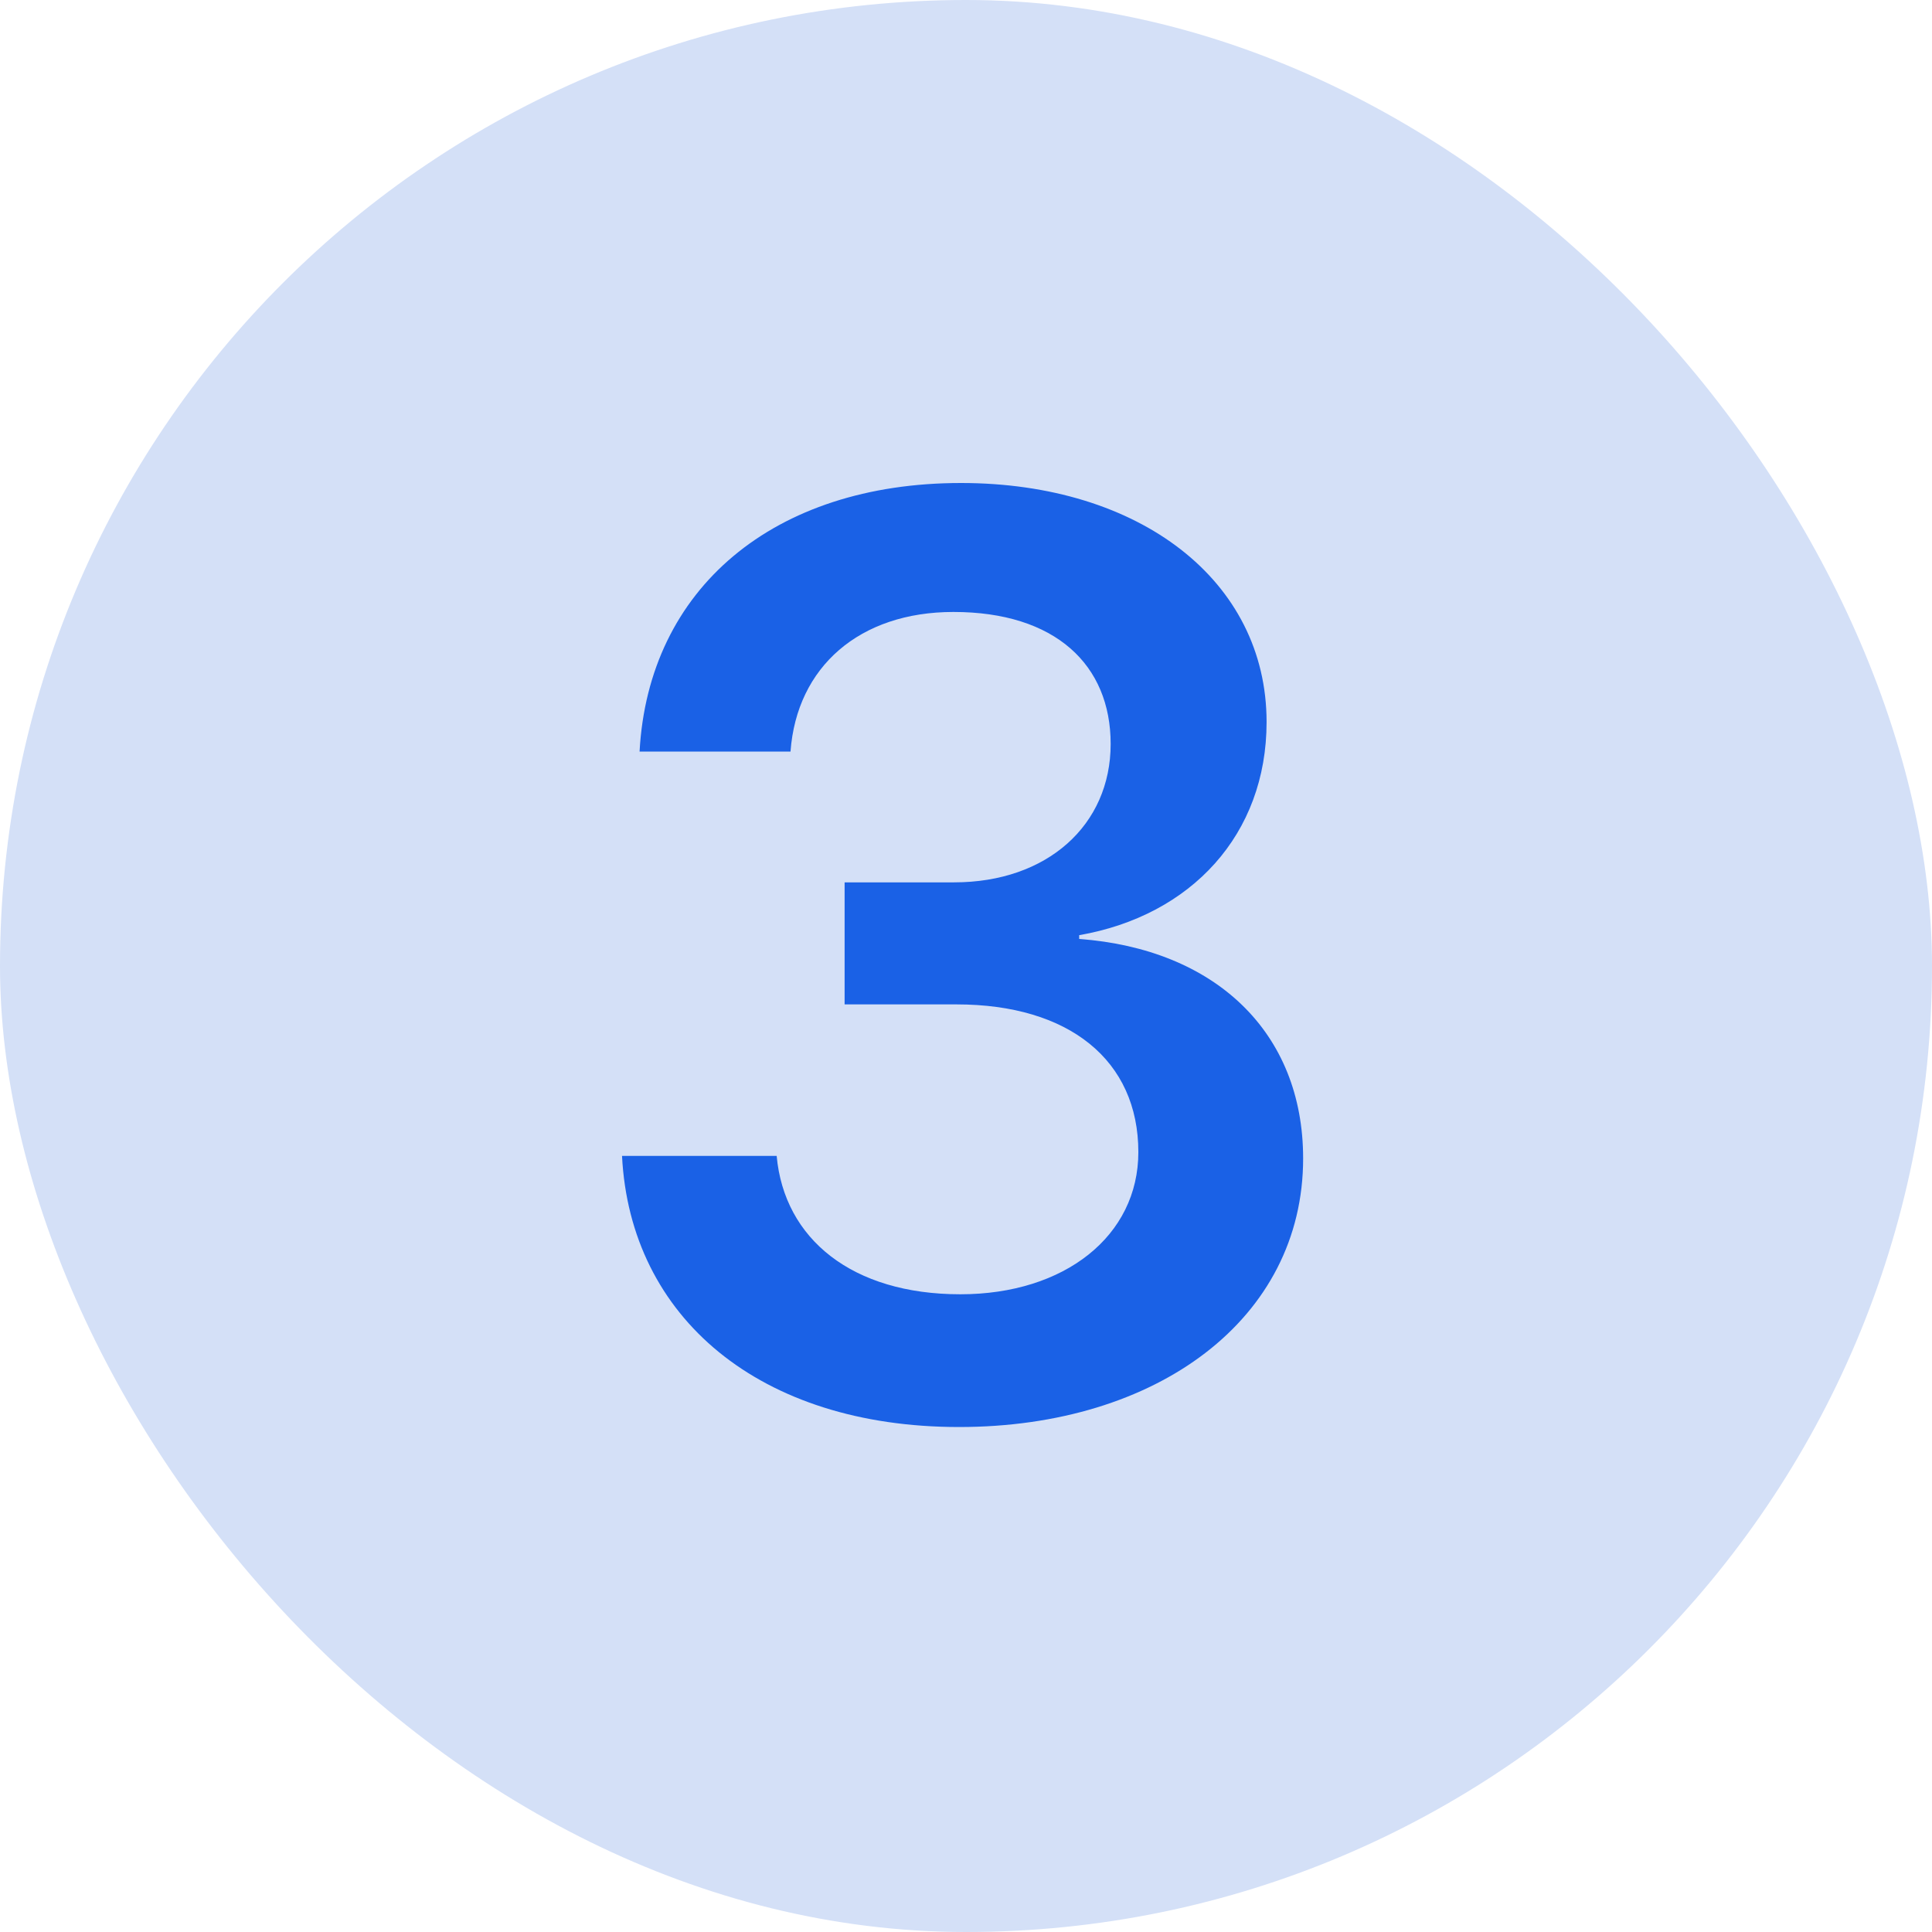
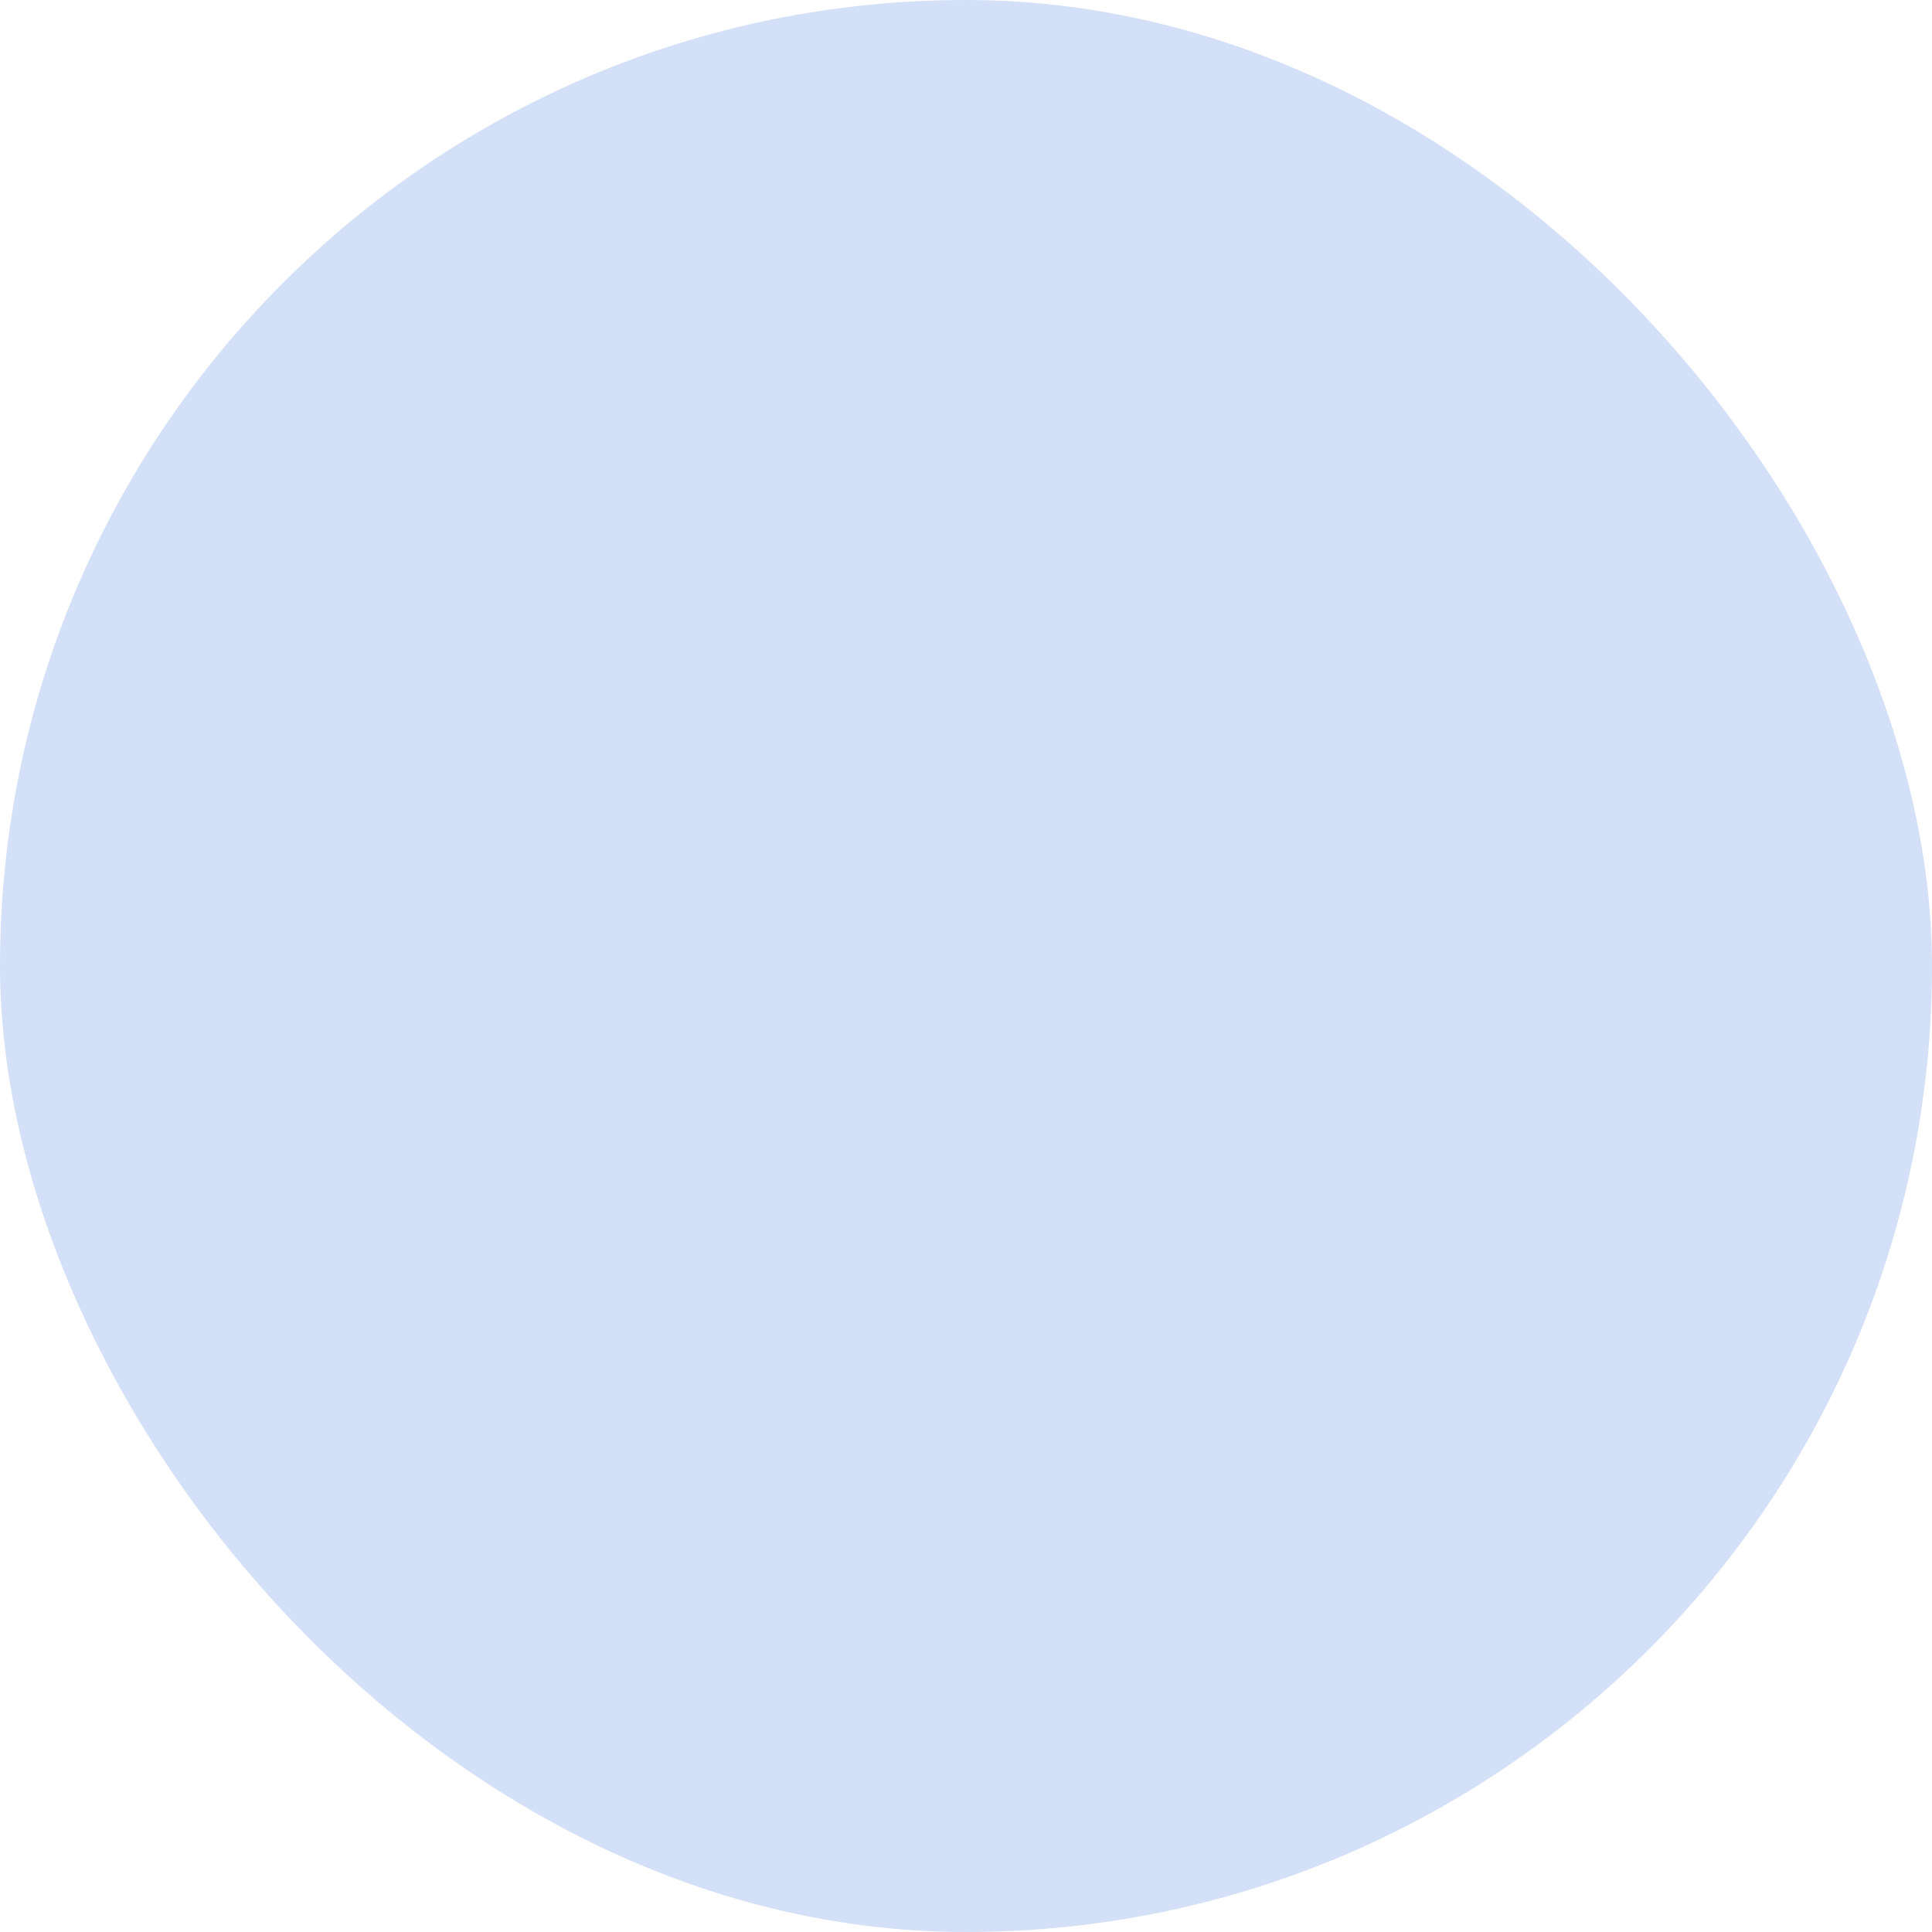
<svg xmlns="http://www.w3.org/2000/svg" width="24" height="24" viewBox="0 0 24 24" fill="none">
  <rect width="24" height="24" rx="12" fill="#D4E0F7" />
-   <path d="M10.492 12.477V10.961H11.852C13.008 10.961 13.797 10.25 13.797 9.242C13.797 8.258 13.109 7.602 11.844 7.602C10.68 7.602 9.898 8.281 9.82 9.336H7.945C8.055 7.312 9.609 6 11.938 6C14.156 6 15.734 7.211 15.734 8.969C15.734 10.367 14.797 11.375 13.406 11.617V11.664C15.094 11.789 16.188 12.82 16.188 14.391C16.188 16.383 14.375 17.727 11.914 17.727C9.438 17.727 7.828 16.367 7.727 14.359H9.648C9.742 15.391 10.586 16.078 11.93 16.078C13.227 16.078 14.141 15.352 14.141 14.312C14.141 13.172 13.281 12.477 11.883 12.477H10.492Z" fill="#1A61E6" />
</svg>